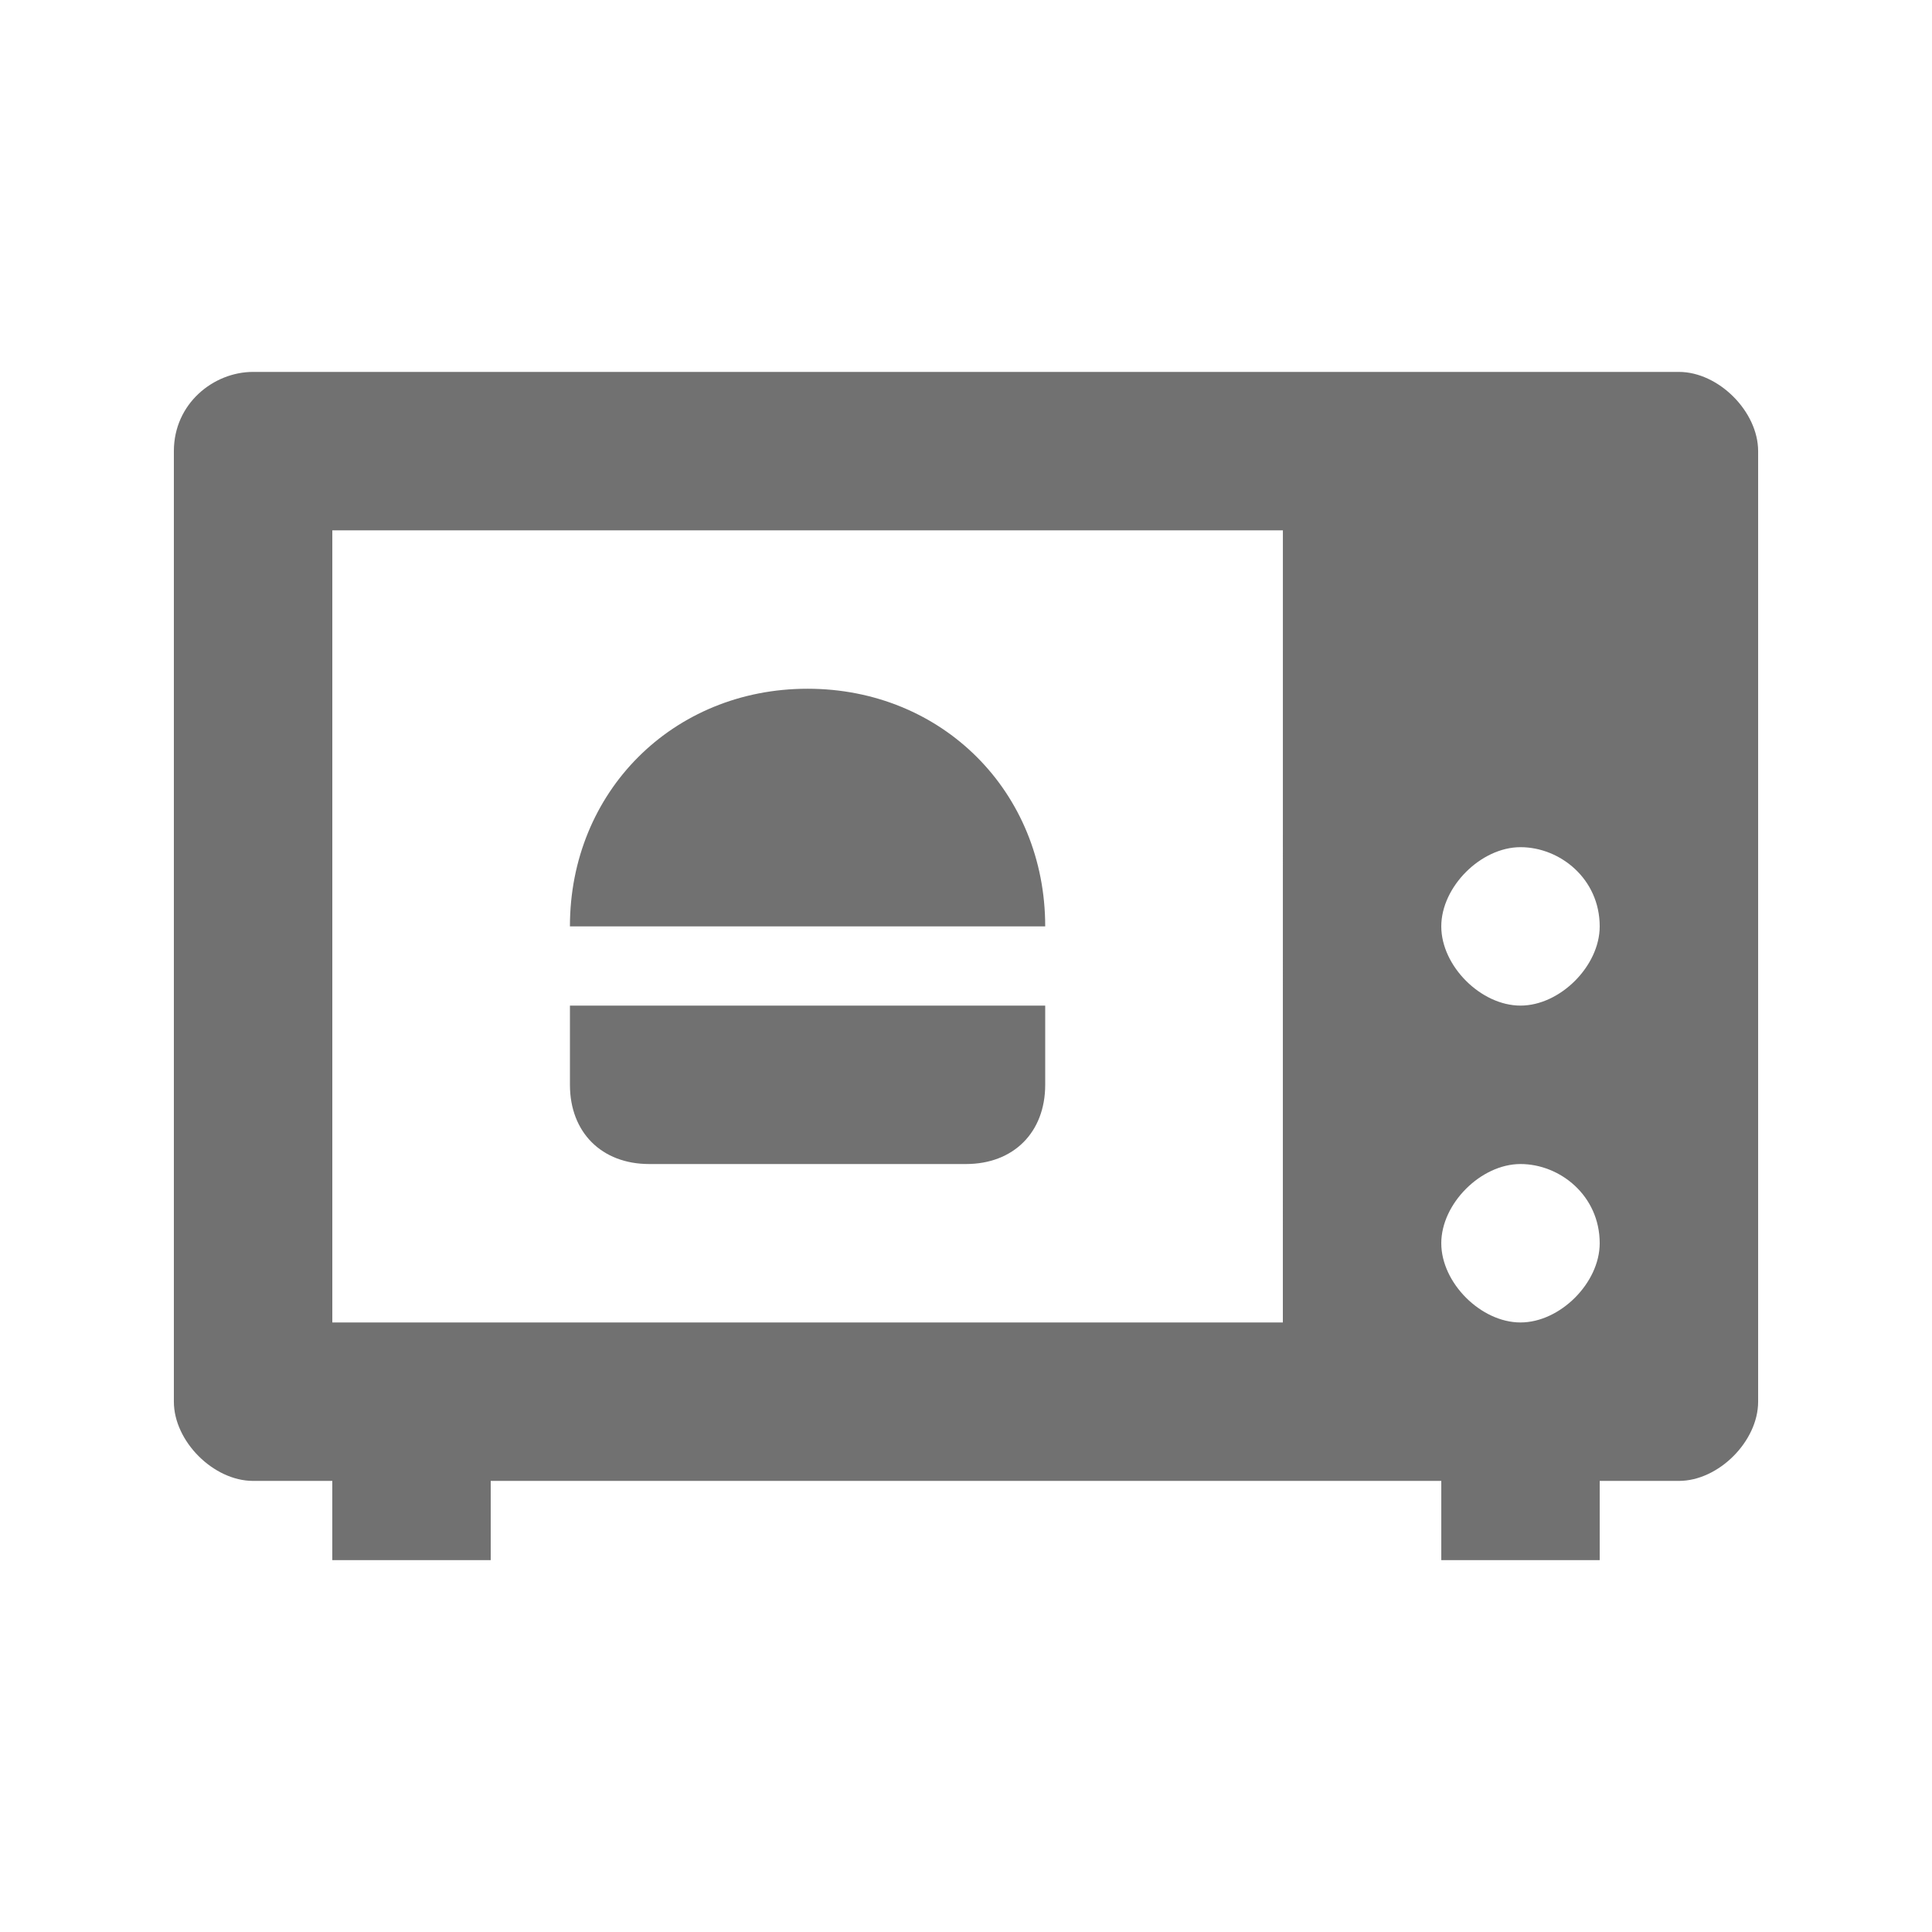
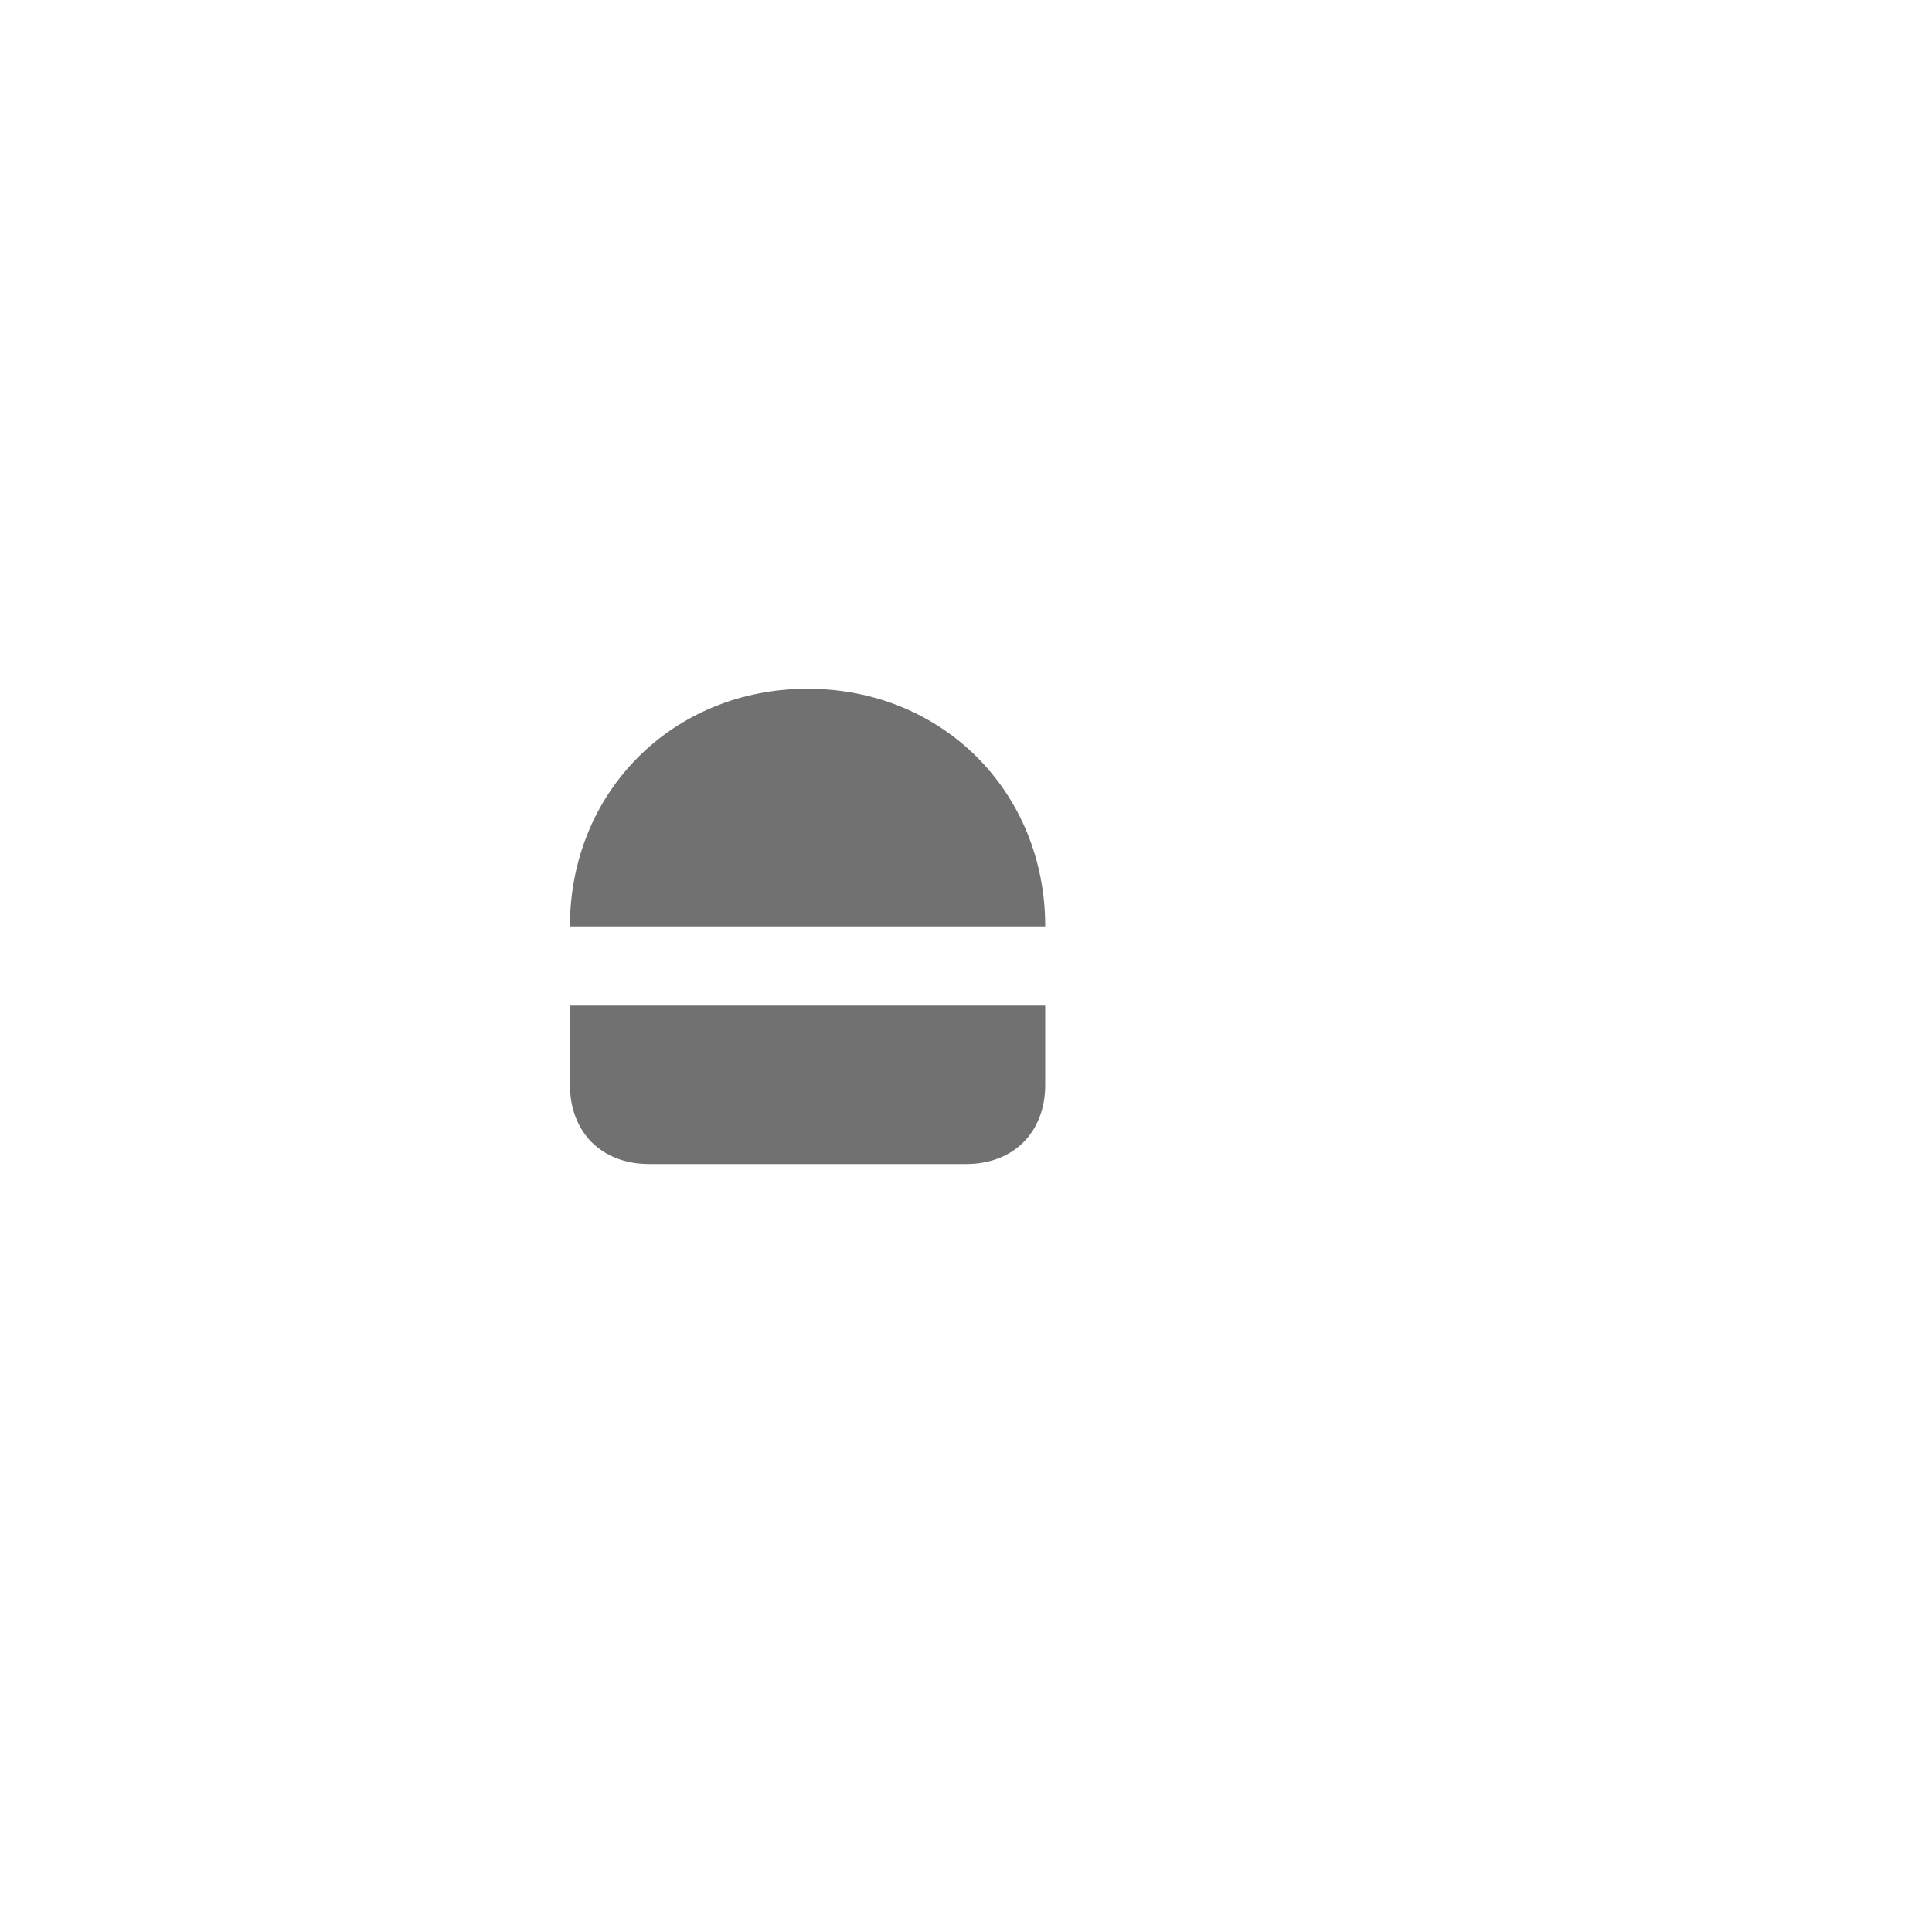
<svg xmlns="http://www.w3.org/2000/svg" width="800px" height="800px" version="1.1" viewBox="144 144 512 512">
  <g fill="#717171">
-     <path d="m588.93 242.56h-377.86c-10.496 0-20.992 8.398-20.992 20.992v251.91c0 10.496 10.496 20.992 20.992 20.992h20.992v20.992h41.984v-20.992h251.91v20.992h41.984v-20.992h20.992c10.496 0 20.992-10.496 20.992-20.992v-251.91c-0.004-10.496-10.5-20.992-20.996-20.992zm-41.984 125.95c10.496 0 20.992 8.398 20.992 20.992 0 10.496-10.496 20.992-20.992 20.992s-20.992-10.496-20.992-20.992 10.496-20.992 20.992-20.992zm-62.977 125.95h-251.9v-209.92h251.91zm62.977-41.98c10.496 0 20.992 8.398 20.992 20.992 0 10.496-10.496 20.992-20.992 20.992s-20.992-10.496-20.992-20.992 10.496-20.992 20.992-20.992z" />
    <path d="m316.03 452.48h83.969c12.594 0 20.992-8.398 20.992-20.992v-20.992h-125.95v20.992c0 12.594 8.395 20.992 20.992 20.992z" />
    <path d="m420.99 389.5c0-35.688-27.289-62.977-62.977-62.977s-62.977 27.289-62.977 62.977z" />
  </g>
</svg>